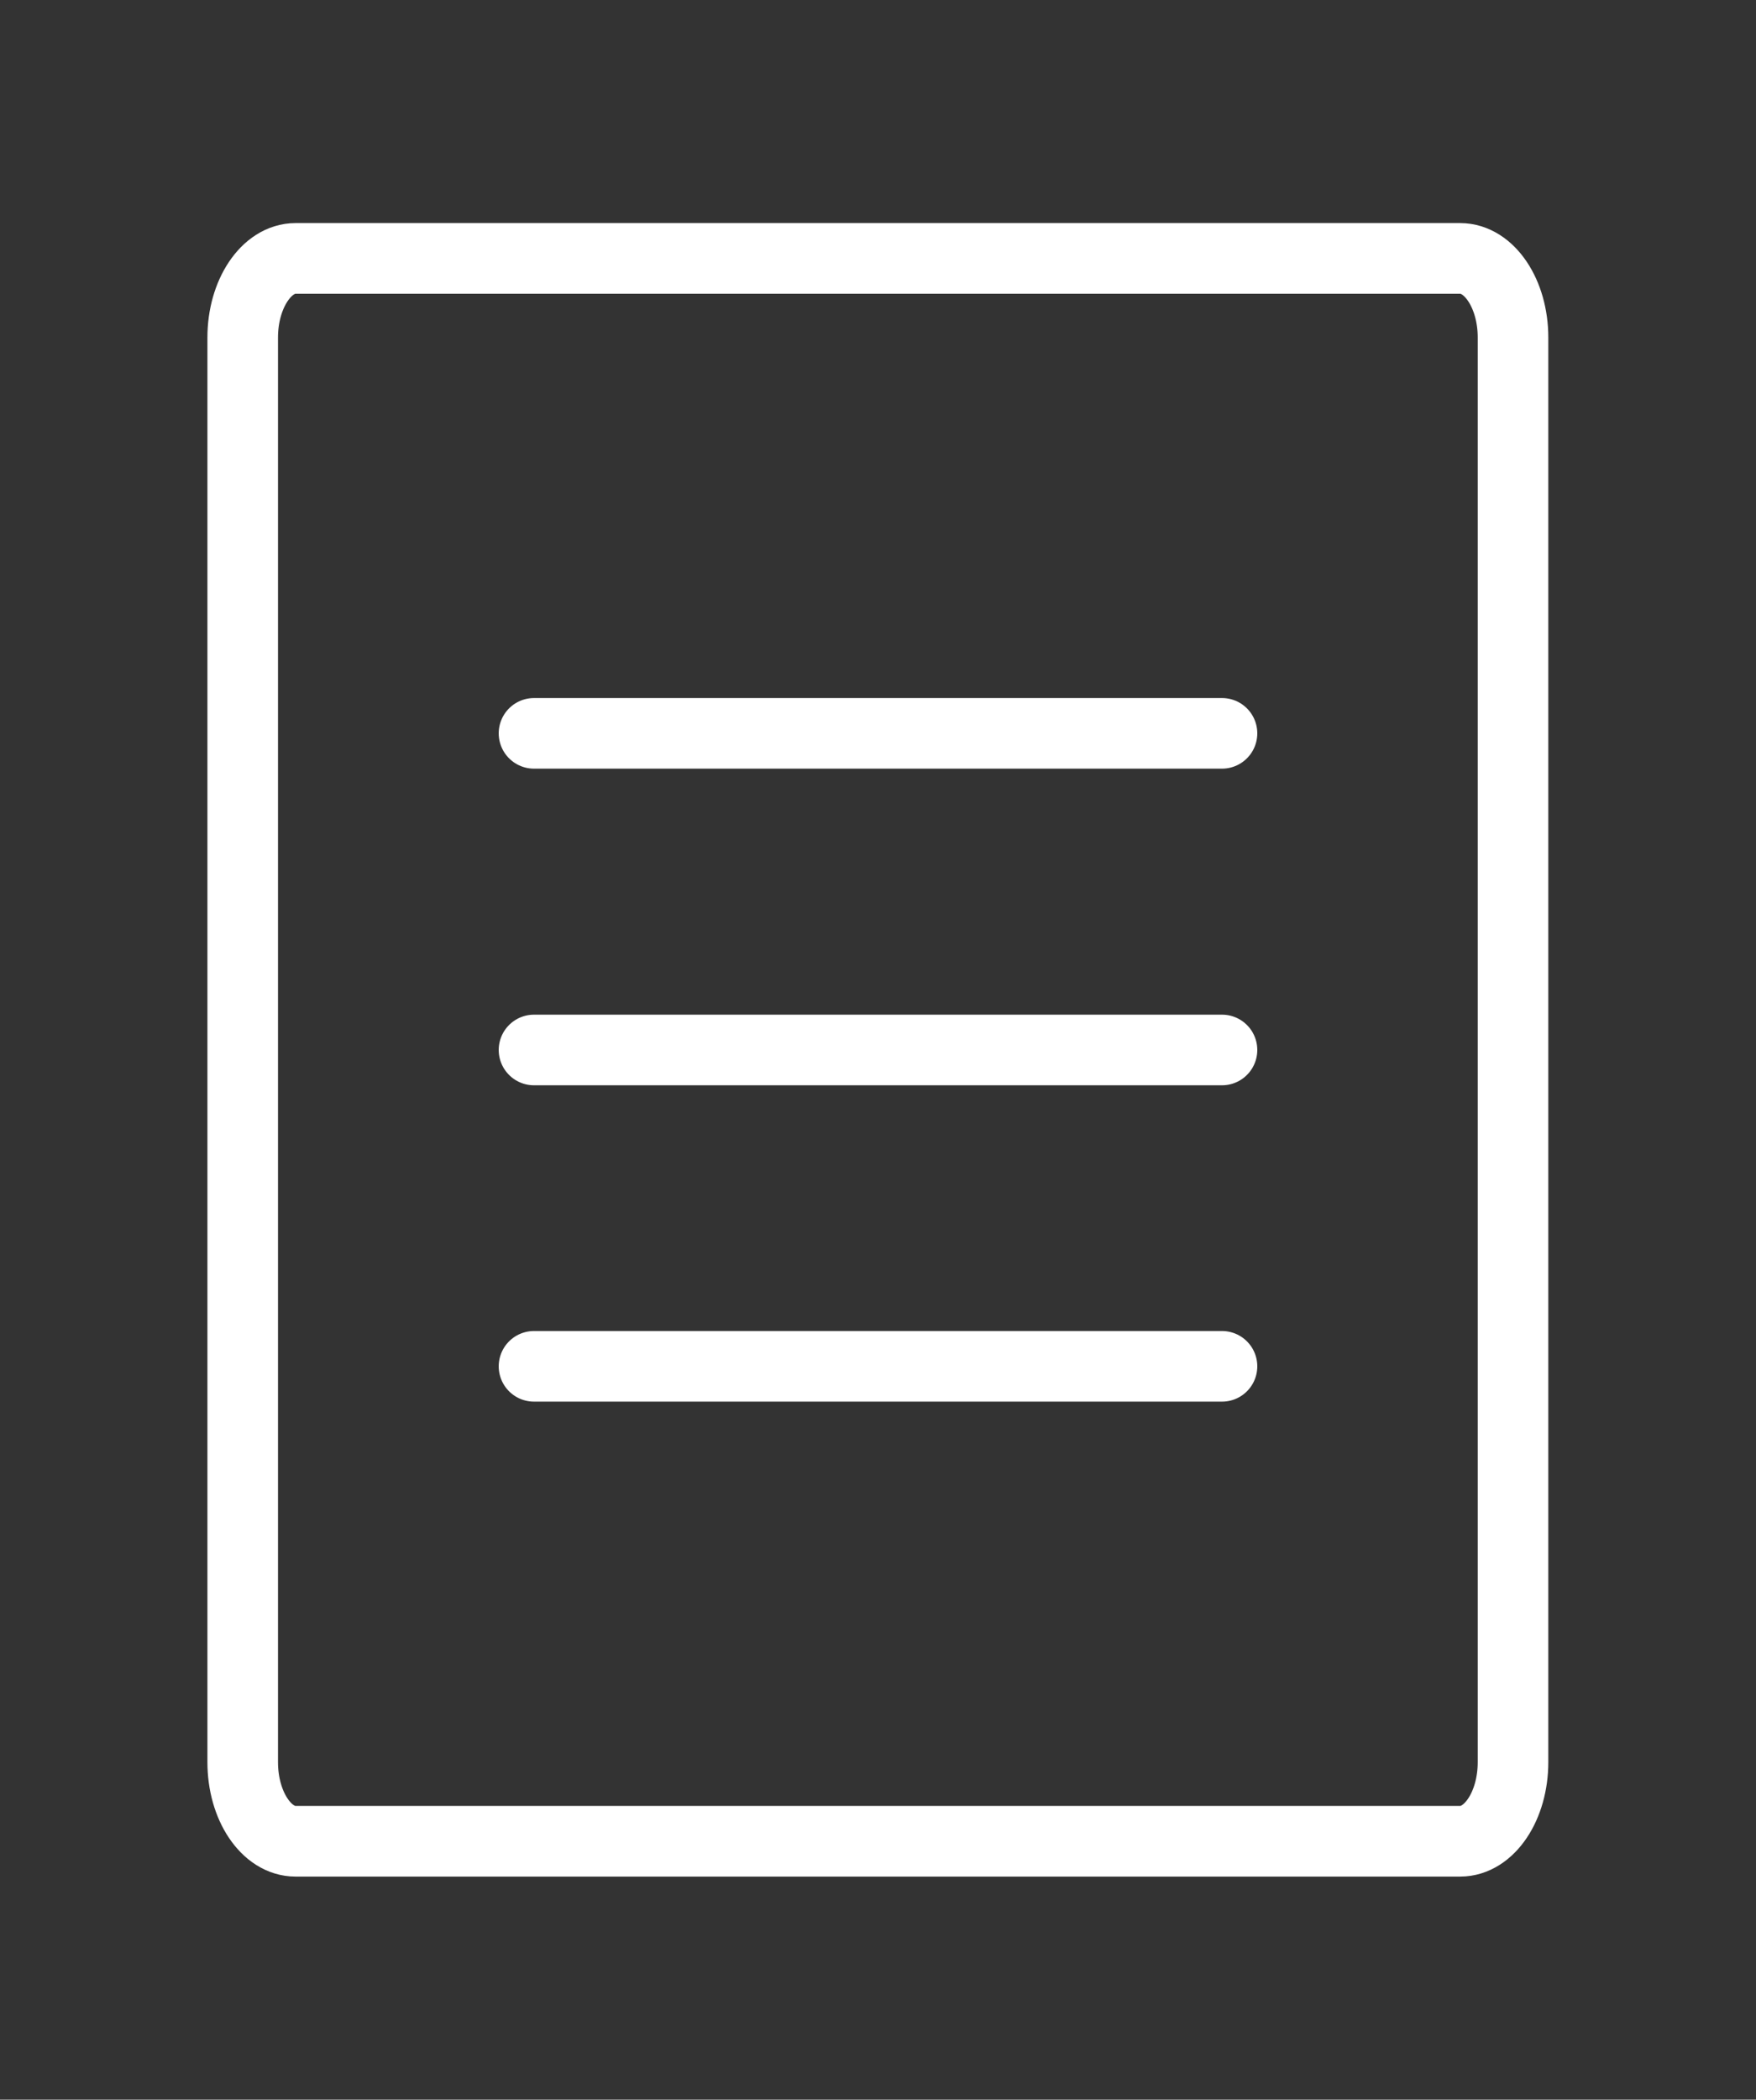
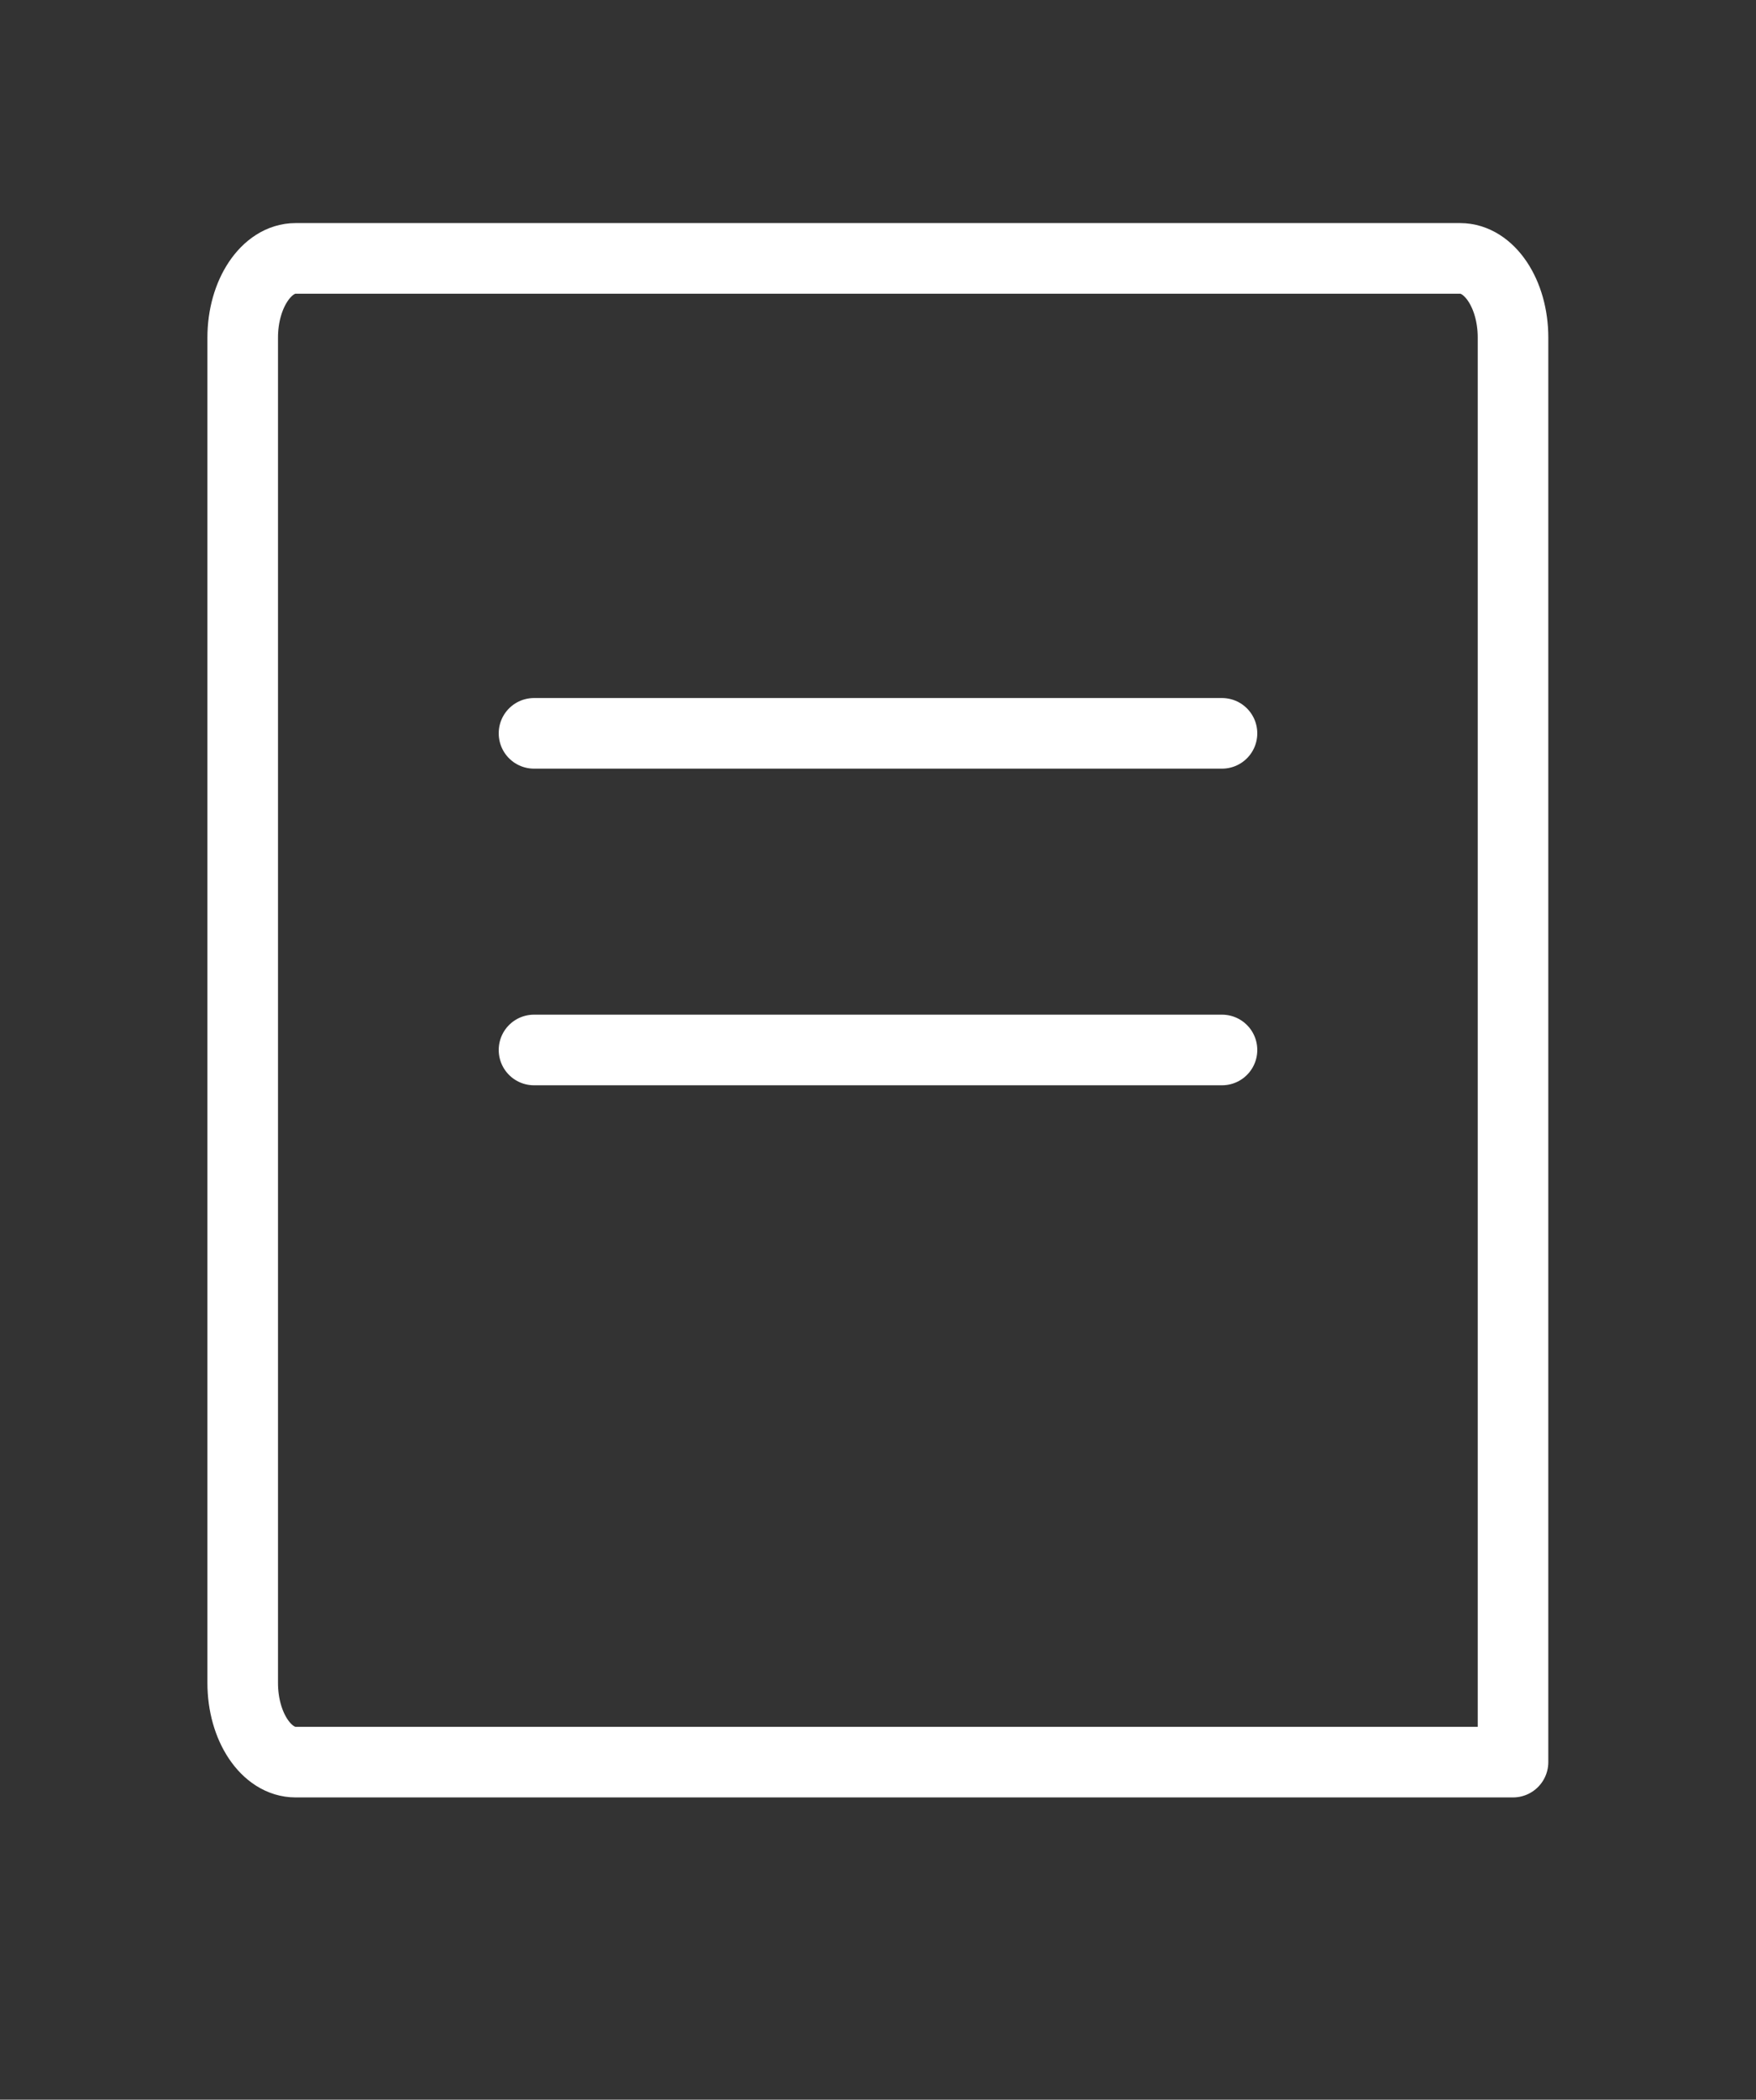
<svg xmlns="http://www.w3.org/2000/svg" version="1.1" id="Layer_1" x="0px" y="0px" viewBox="0 0 62.15 74.27" style="enable-background:new 0 0 62.15 74.27;" xml:space="preserve">
  <rect x="0" y="0" width="62.15" height="74.27" fill="#333333" stroke="none" />
  <style type="text/css">
	.st0{fill:#9F001A;}
	.st1{fill:#EEEEEE;}
	.st2{fill:#222831;}
	.st3{fill:#393E46;}
	.st4{fill:#CCCCCC;}
	.st5{opacity:0.75;fill:#1A1A1A;}
	.st6{fill:#F3F3F4;}
	.st7{fill:#FFFFFF;}
	.st8{fill:#AD111D;}
	.st9{fill:none;stroke:#999999;stroke-width:1.039;stroke-miterlimit:10;}
	.st10{fill:#171717;}
	.st11{fill:none;}
	.st12{fill:none;stroke:#AD111D;stroke-width:4.08;stroke-linecap:round;stroke-linejoin:round;stroke-miterlimit:3;}
	.st13{fill:#09355D;}
	.st14{fill:#51A3EE;}
	.st15{fill:#0E4F8B;}
	.st16{fill:#FFAD64;}
	.st17{fill:#ADD4D3;}
	.st18{fill:#FB8351;}
	.st19{fill-rule:evenodd;clip-rule:evenodd;fill:#333237;}
	.st20{fill:#333237;}
	.st21{fill-rule:evenodd;clip-rule:evenodd;fill:#4F9E91;}
	.st22{fill-rule:evenodd;clip-rule:evenodd;fill:#EBE1C5;}
	.st23{fill-rule:evenodd;clip-rule:evenodd;fill:#EBCC6E;}
	.st24{fill-rule:evenodd;clip-rule:evenodd;fill:#ED834E;}
	.st25{fill-rule:evenodd;clip-rule:evenodd;fill:#3D3A2C;}
	.st26{fill:#3D3A2C;}
	.st27{fill:none;stroke:#AD111D;stroke-miterlimit:10;}
	.st28{fill:none;stroke:#FFFFFF;stroke-width:2.498;stroke-linecap:round;stroke-linejoin:round;stroke-miterlimit:3;}
	.st29{fill:#C92E00;}
	.st30{fill:#4A4A4A;}
	.st31{fill:#3D3D3E;}
	.st32{fill:#808080;}
	.st33{fill:#FFFFFF;stroke:#999999;stroke-miterlimit:10;}
	.st34{fill:#272634;}
	.st35{fill:#E91A2F;}
	.st36{fill:none;stroke:#999999;stroke-miterlimit:10;}
	.st37{fill:none;stroke:#999999;stroke-width:2;stroke-miterlimit:10;}
	.st38{fill:#00FF00;}
	.st39{fill:#00A99D;}
</style>
  <g>
-     <path class="st28" d="M10.46,9.14h41.22c1.03,0,1.87,1.25,1.87,2.8v50.39c0,1.55-0.84,2.8-1.87,2.8H10.46   c-1.03,0-1.87-1.25-1.87-2.8V11.94C8.59,10.4,9.43,9.14,10.46,9.14z" />
+     <path class="st28" d="M10.46,9.14h41.22c1.03,0,1.87,1.25,1.87,2.8v50.39H10.46   c-1.03,0-1.87-1.25-1.87-2.8V11.94C8.59,10.4,9.43,9.14,10.46,9.14z" />
    <line class="st28" x1="18.9" y1="25.94" x2="43.25" y2="25.94" />
    <line class="st28" x1="18.9" y1="37.14" x2="43.25" y2="37.14" />
-     <line class="st28" x1="18.9" y1="48.33" x2="43.25" y2="48.33" />
  </g>
</svg>